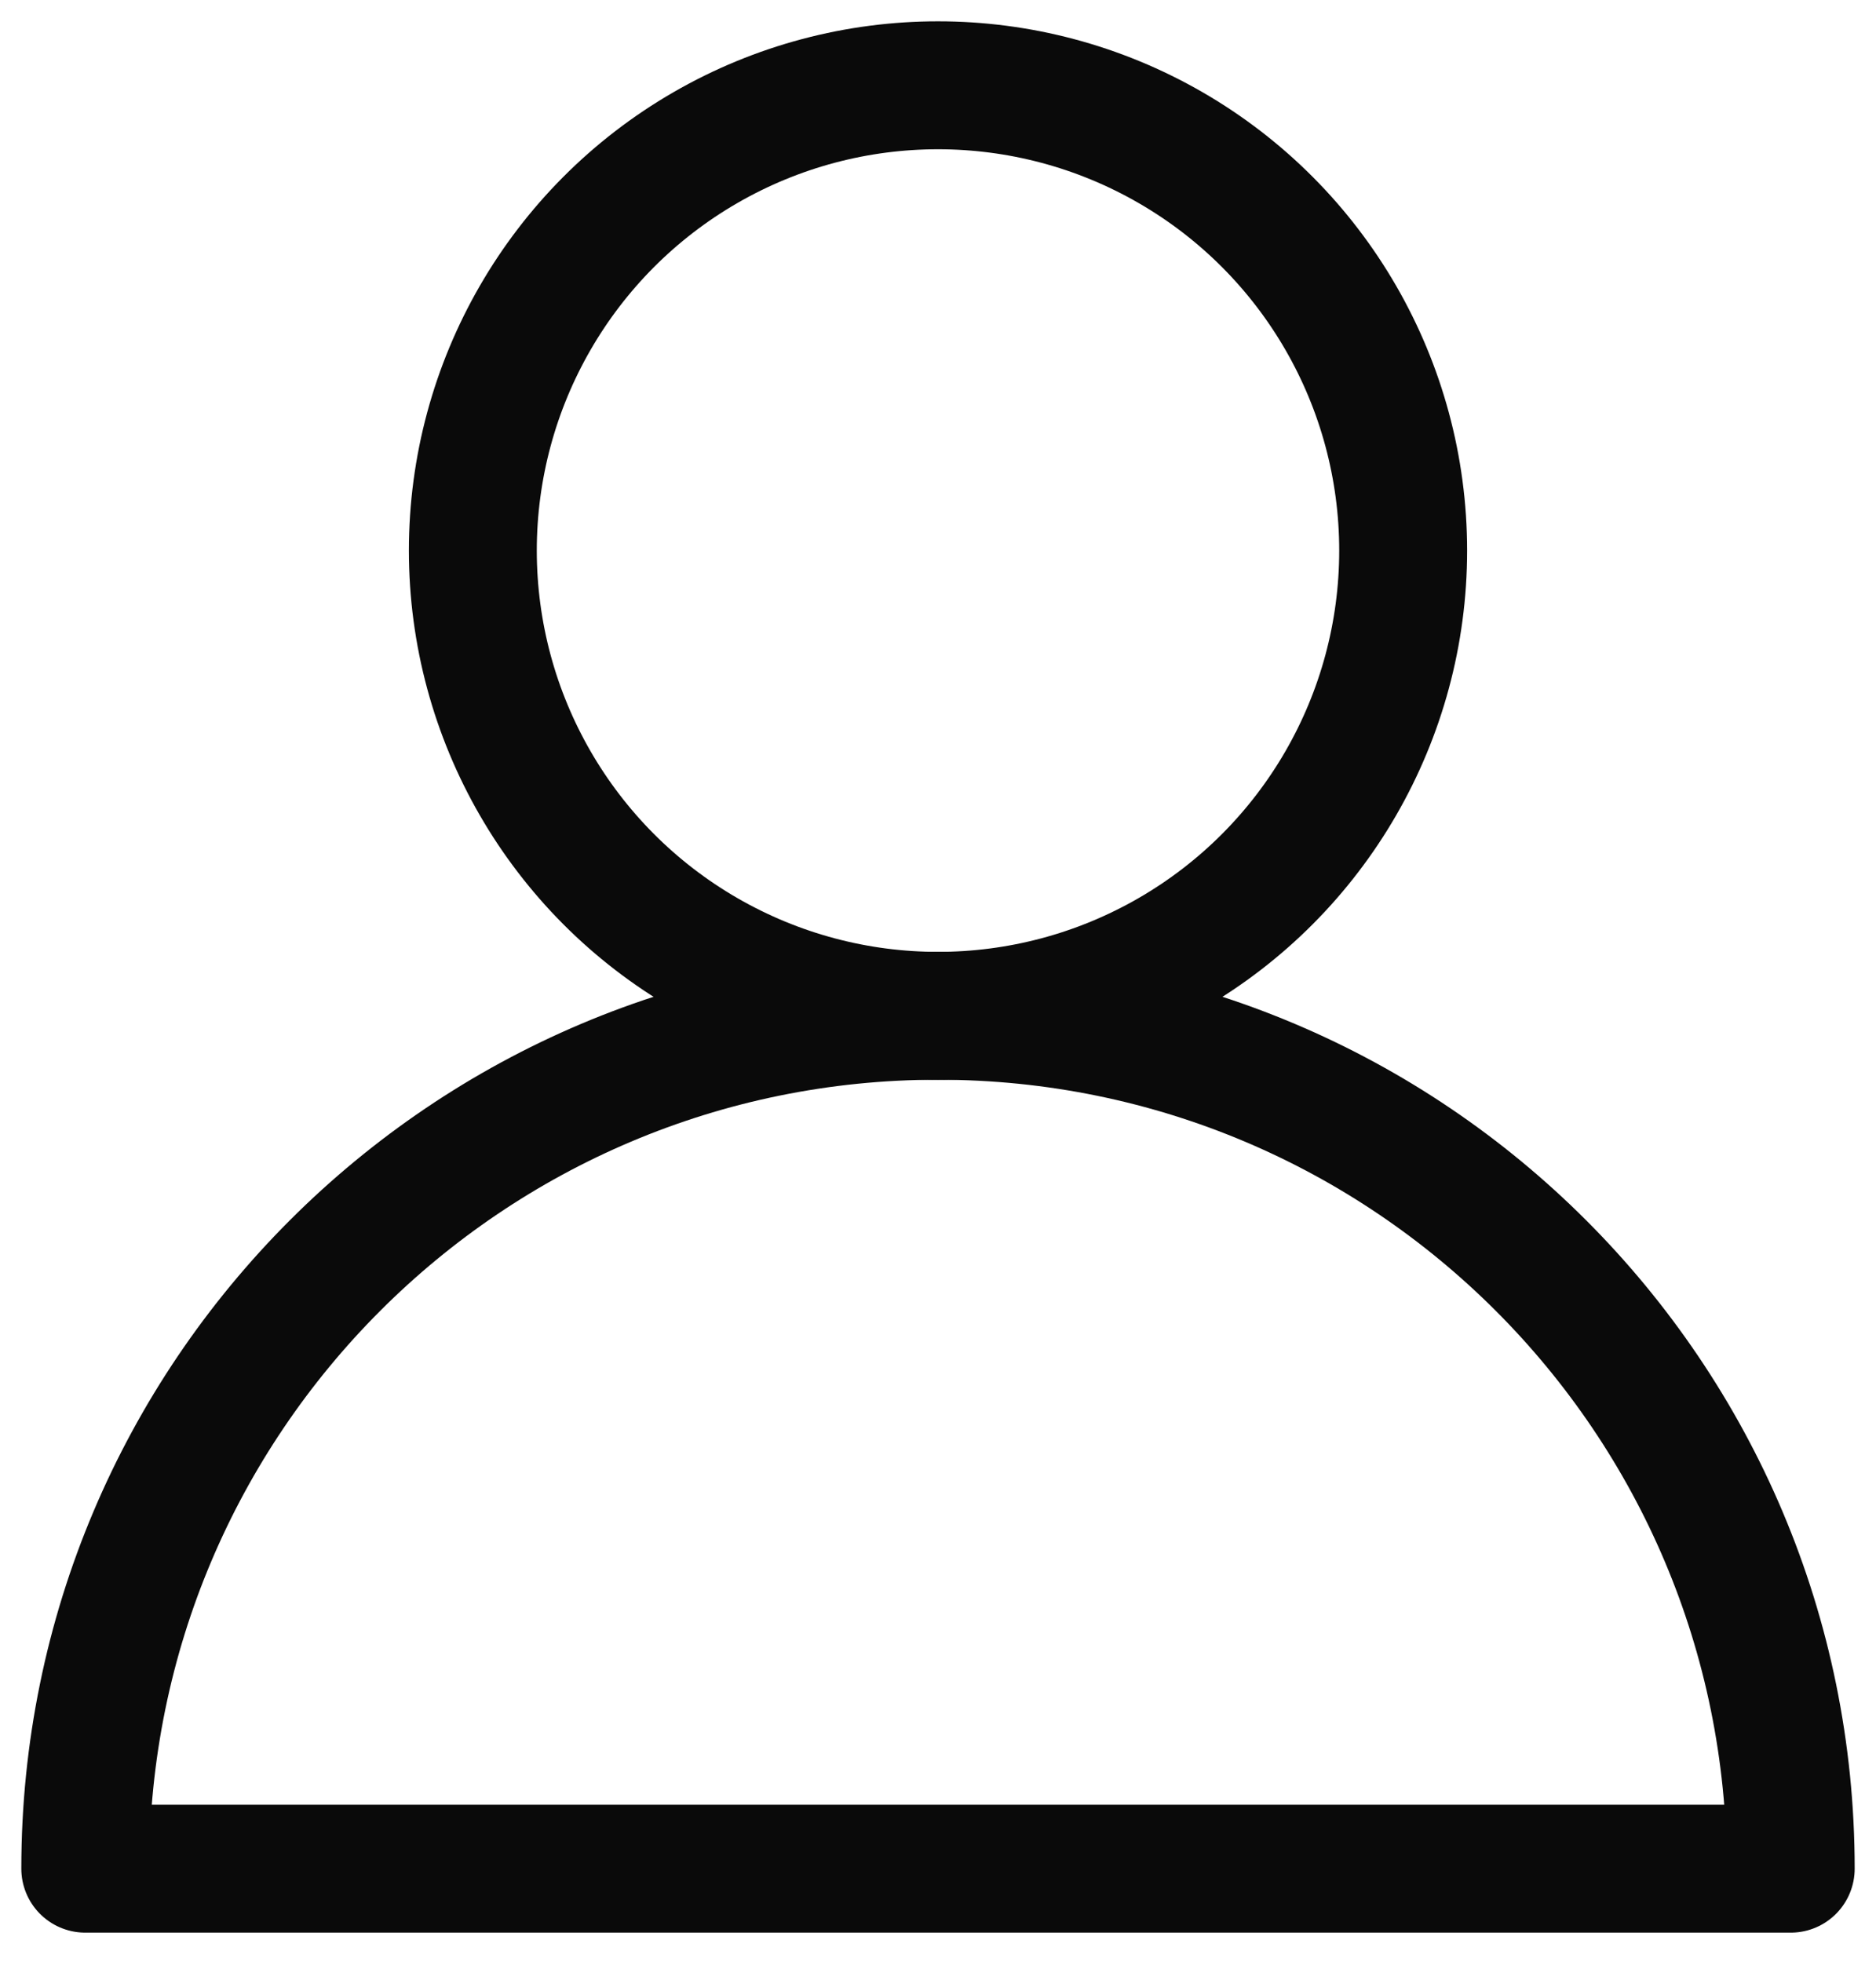
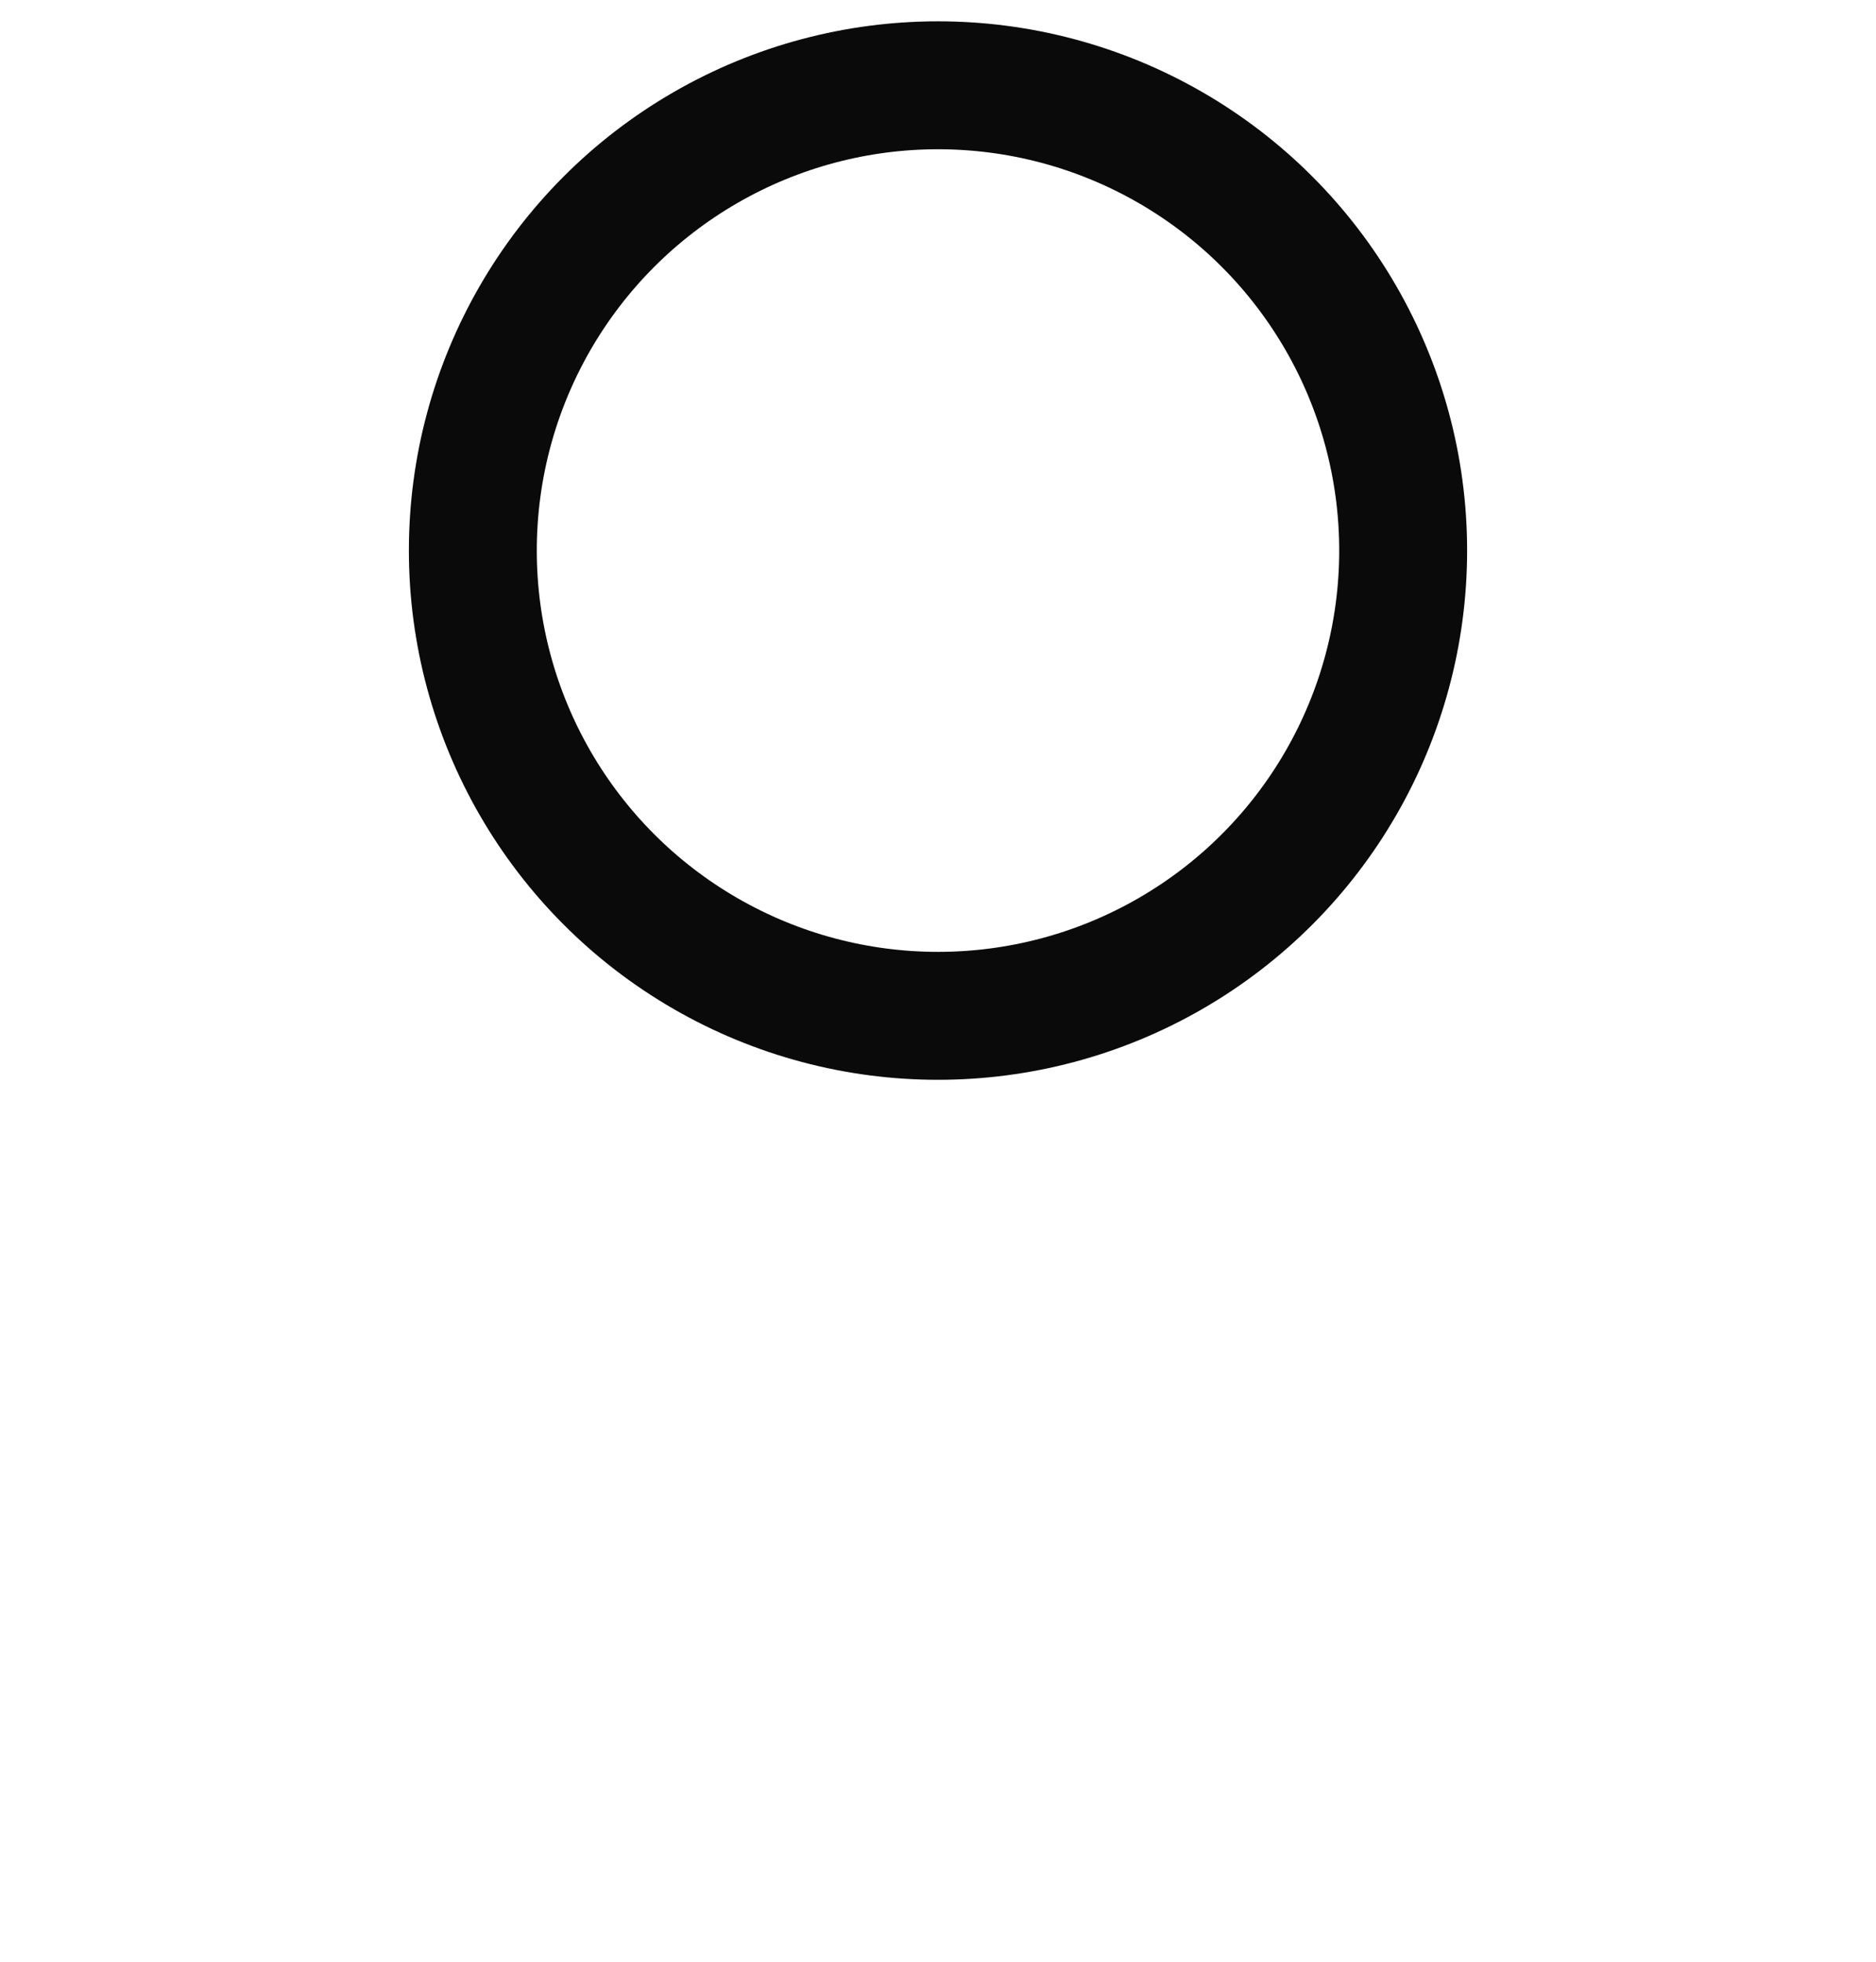
<svg xmlns="http://www.w3.org/2000/svg" width="22px" height="23px" viewBox="0 0 22 23" version="1.1">
  <title>Account</title>
  <desc>Created with Sketch.</desc>
  <g id="Page-1" stroke="none" stroke-width="1" fill="none" fill-rule="evenodd" stroke-linecap="round" stroke-linejoin="round">
    <g id="D_Product-Details---CRO" transform="translate(-1741, -56)" stroke="#0A0A0A" stroke-width="1.5">
      <g id="Header">
        <g id="Group-11" transform="translate(0, 30)">
          <g id="Group-14" transform="translate(1688, 21)">
            <g id="Account" transform="translate(54, 6)">
              <circle id="Oval" cx="10" cy="5.455" r="5.455" />
-               <path d="M0,20.909 C0,15.386 4.477,10.909 10,10.909 C15.523,10.909 20,15.386 20,20.909 L0,20.909 Z" id="Path" />
            </g>
          </g>
        </g>
      </g>
    </g>
  </g>
</svg>